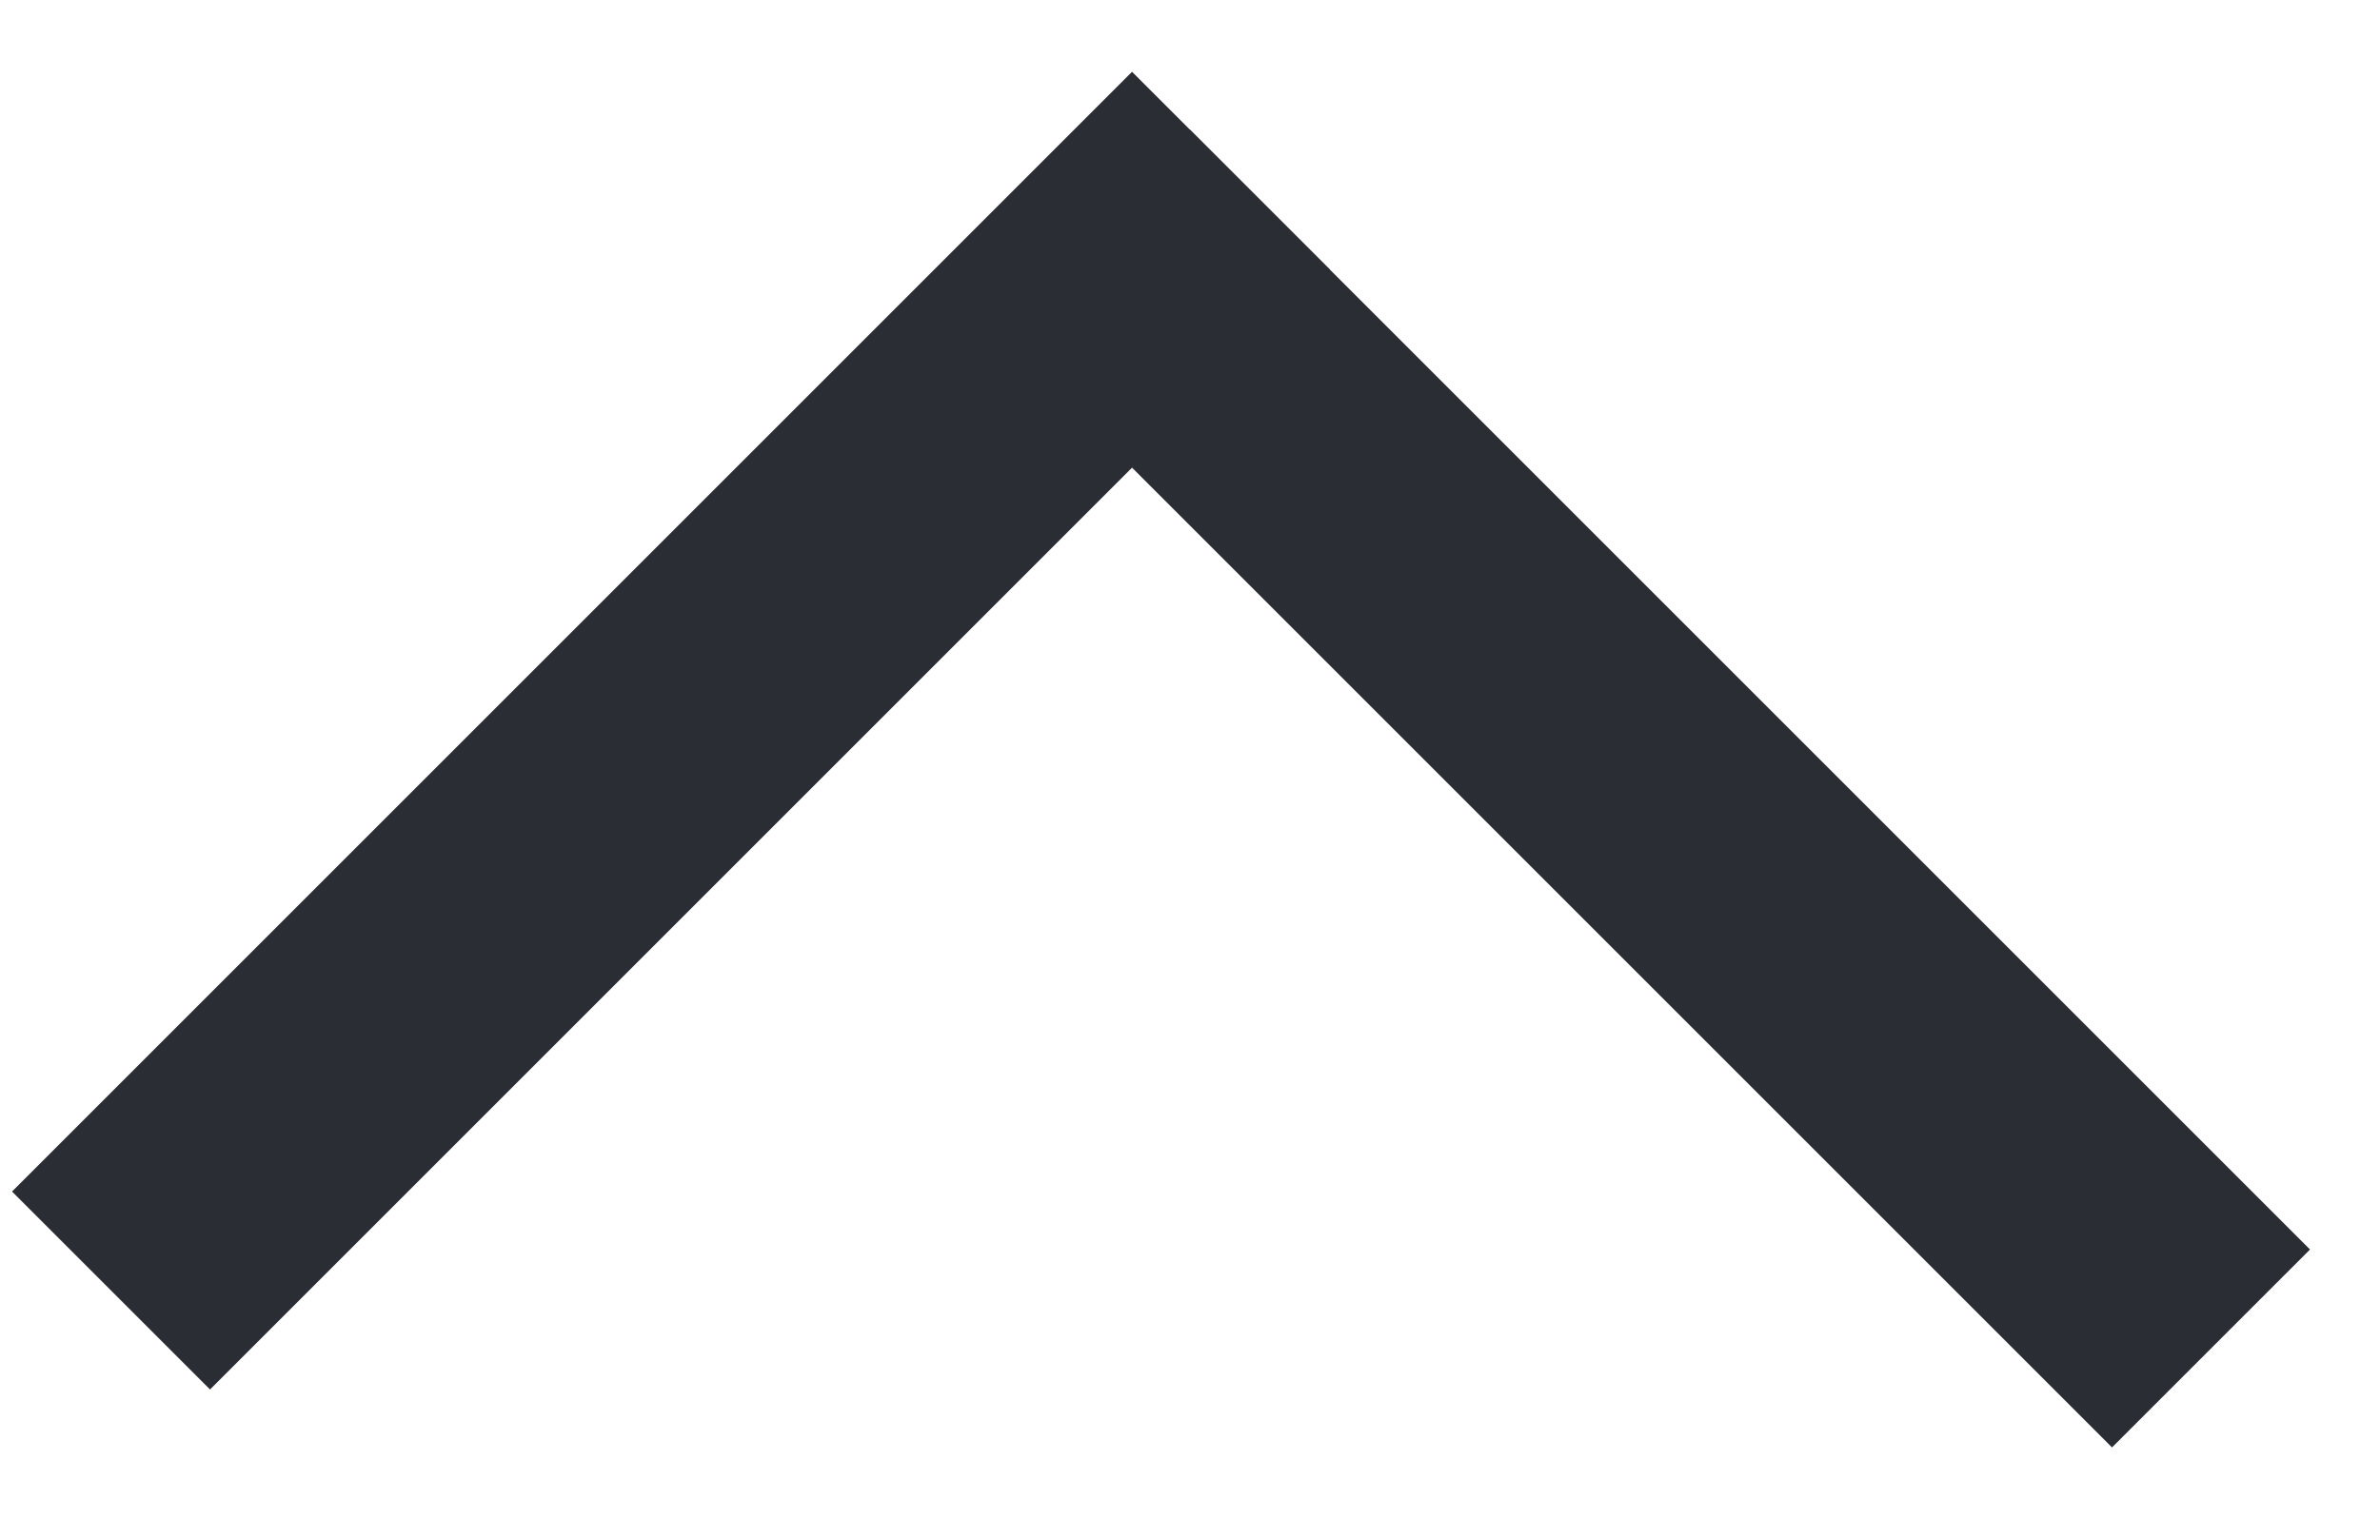
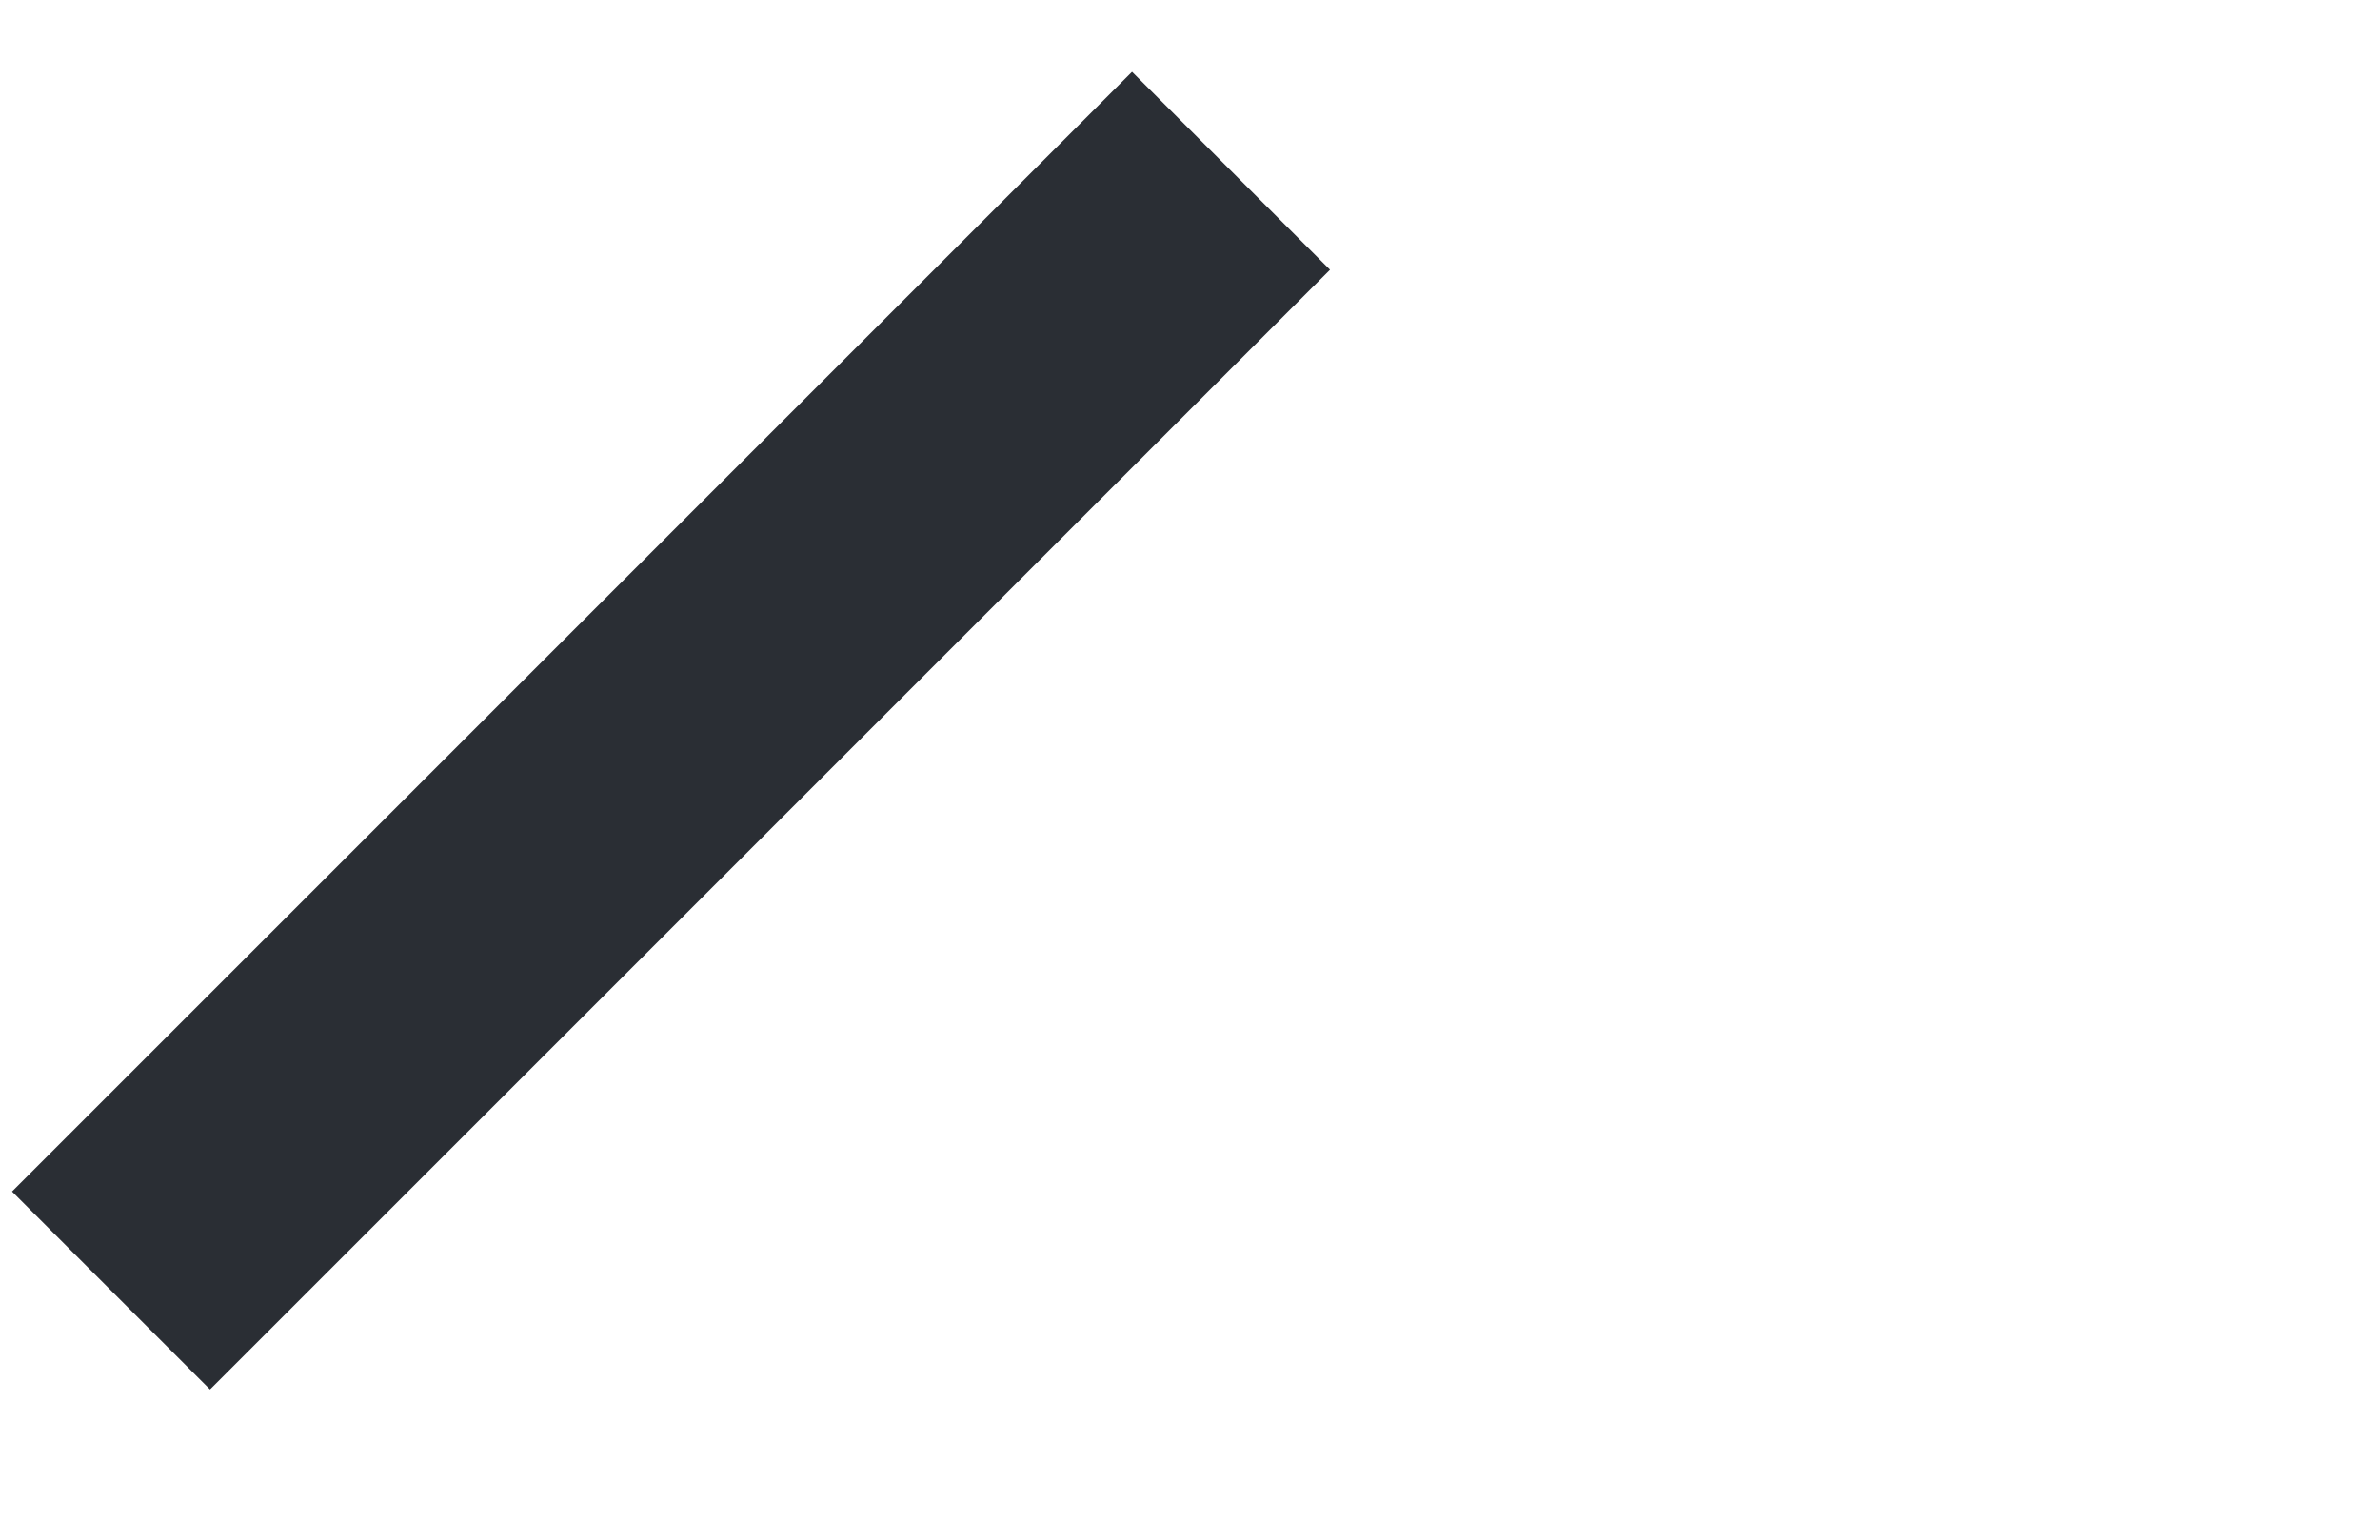
<svg xmlns="http://www.w3.org/2000/svg" width="17" height="11" viewBox="0 0 17 11" fill="none">
-   <line x1="15.793" y1="9.634" x2="7.793" y2="1.634" stroke="#2A2E34" stroke-width="2" />
  <line x1="0.793" y1="9.22" x2="8.793" y2="1.22" stroke="#2A2E34" stroke-width="2" />
</svg>